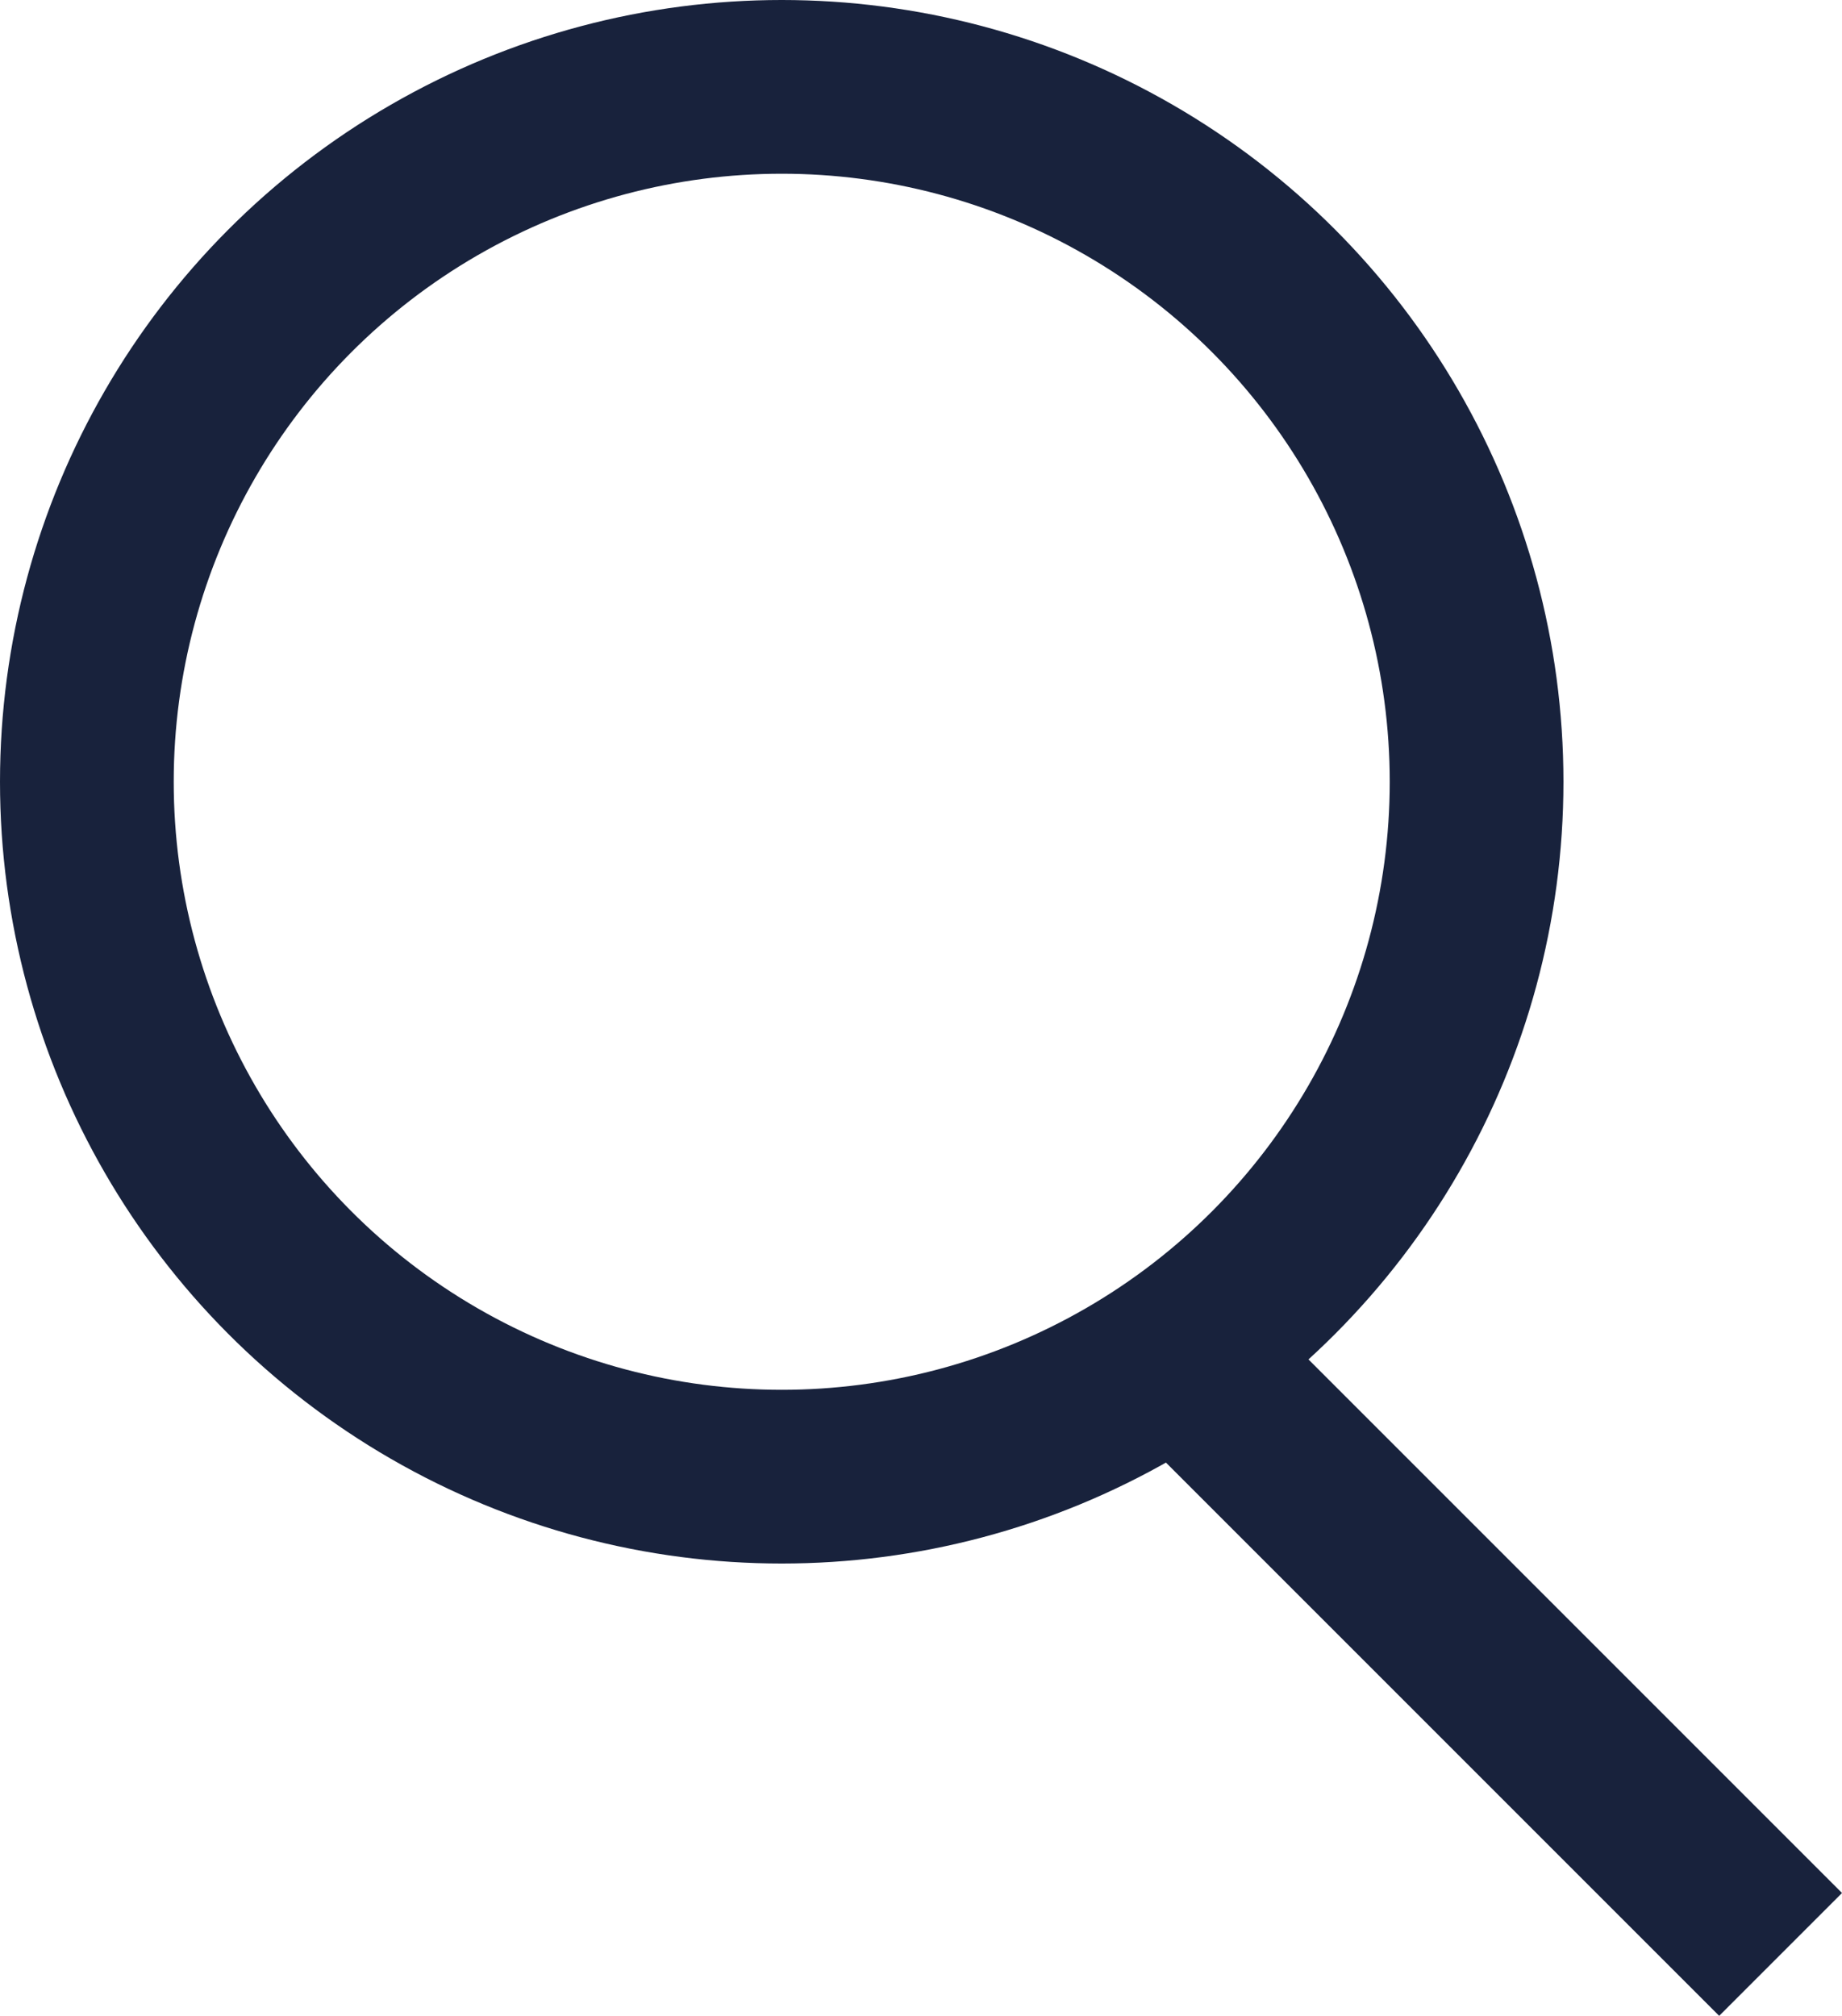
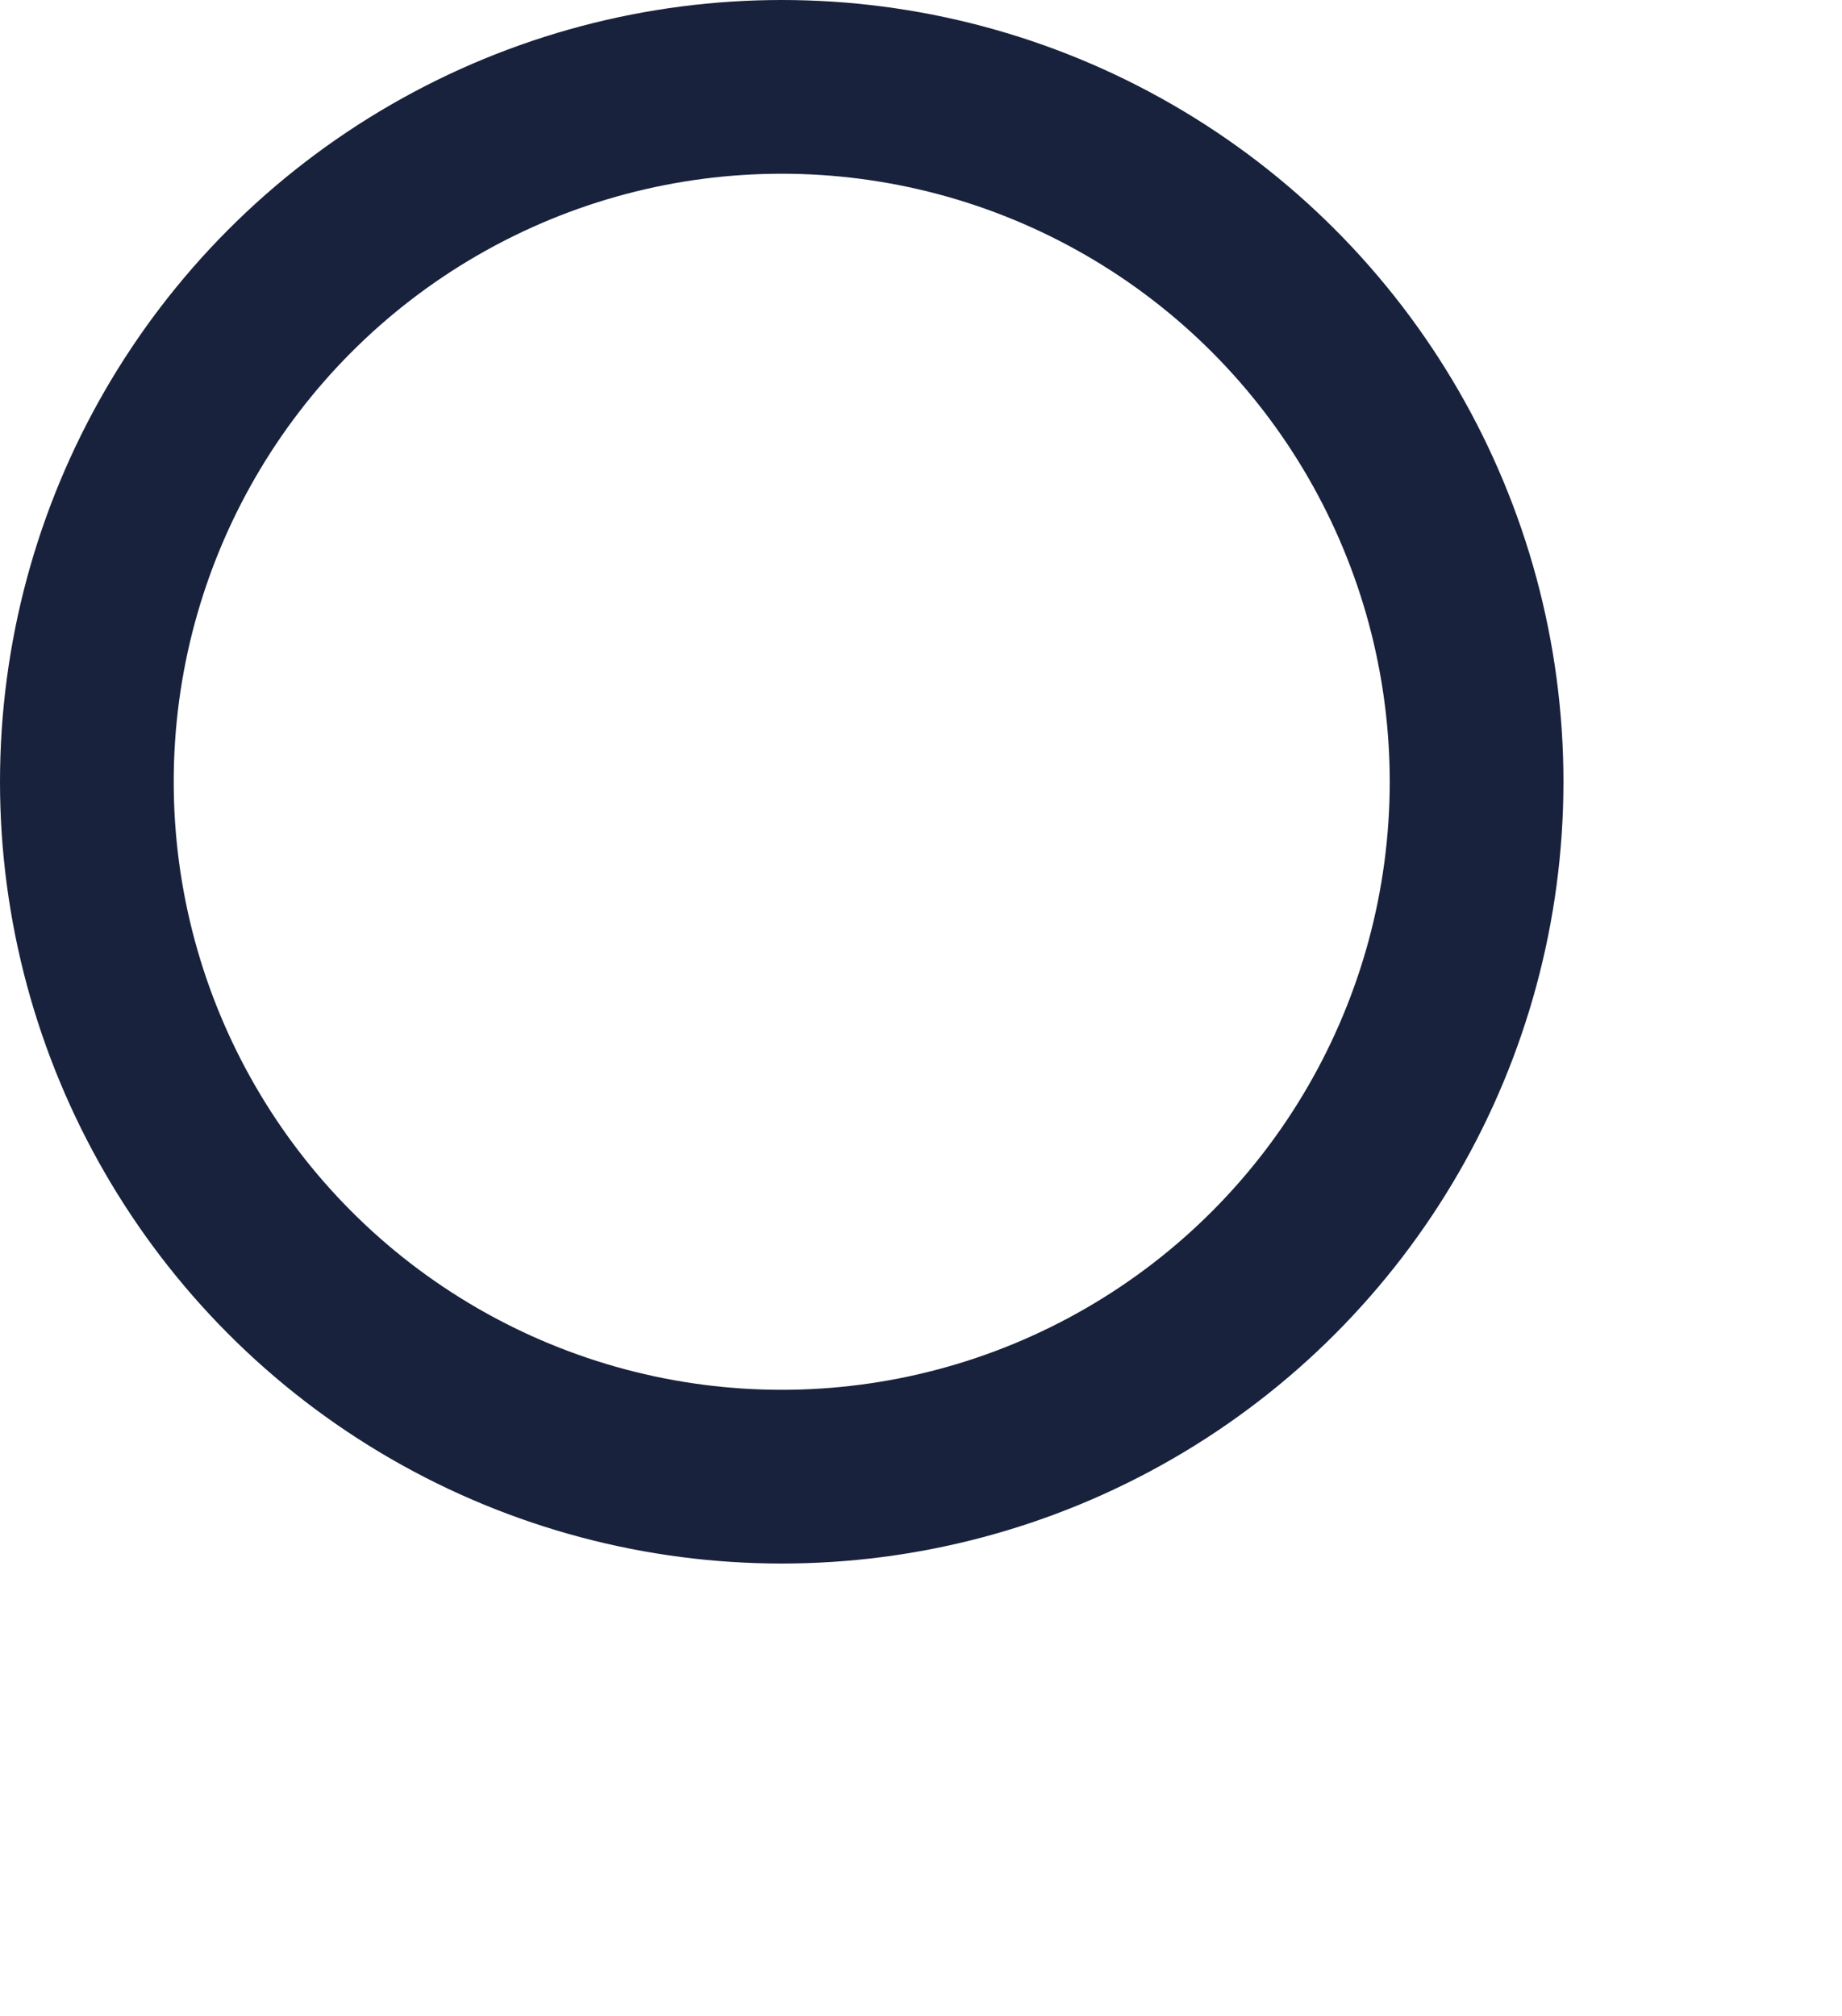
<svg xmlns="http://www.w3.org/2000/svg" width="21.207" height="23.207" viewBox="0 0 21.207 23.207">
  <g id="Group_181" data-name="Group 181" transform="translate(-495 -2076)">
    <g id="Ellipse_1" data-name="Ellipse 1" transform="translate(495 2076)" fill="none" stroke="#18223c" stroke-width="2">
-       <circle cx="9" cy="9" r="9" stroke="none" />
      <circle cx="9" cy="9" r="8" fill="none" />
    </g>
-     <line id="Line_6" data-name="Line 6" x2="7" y2="7" transform="translate(508.5 2091.5)" fill="none" stroke="#18223c" stroke-width="2" />
  </g>
</svg>